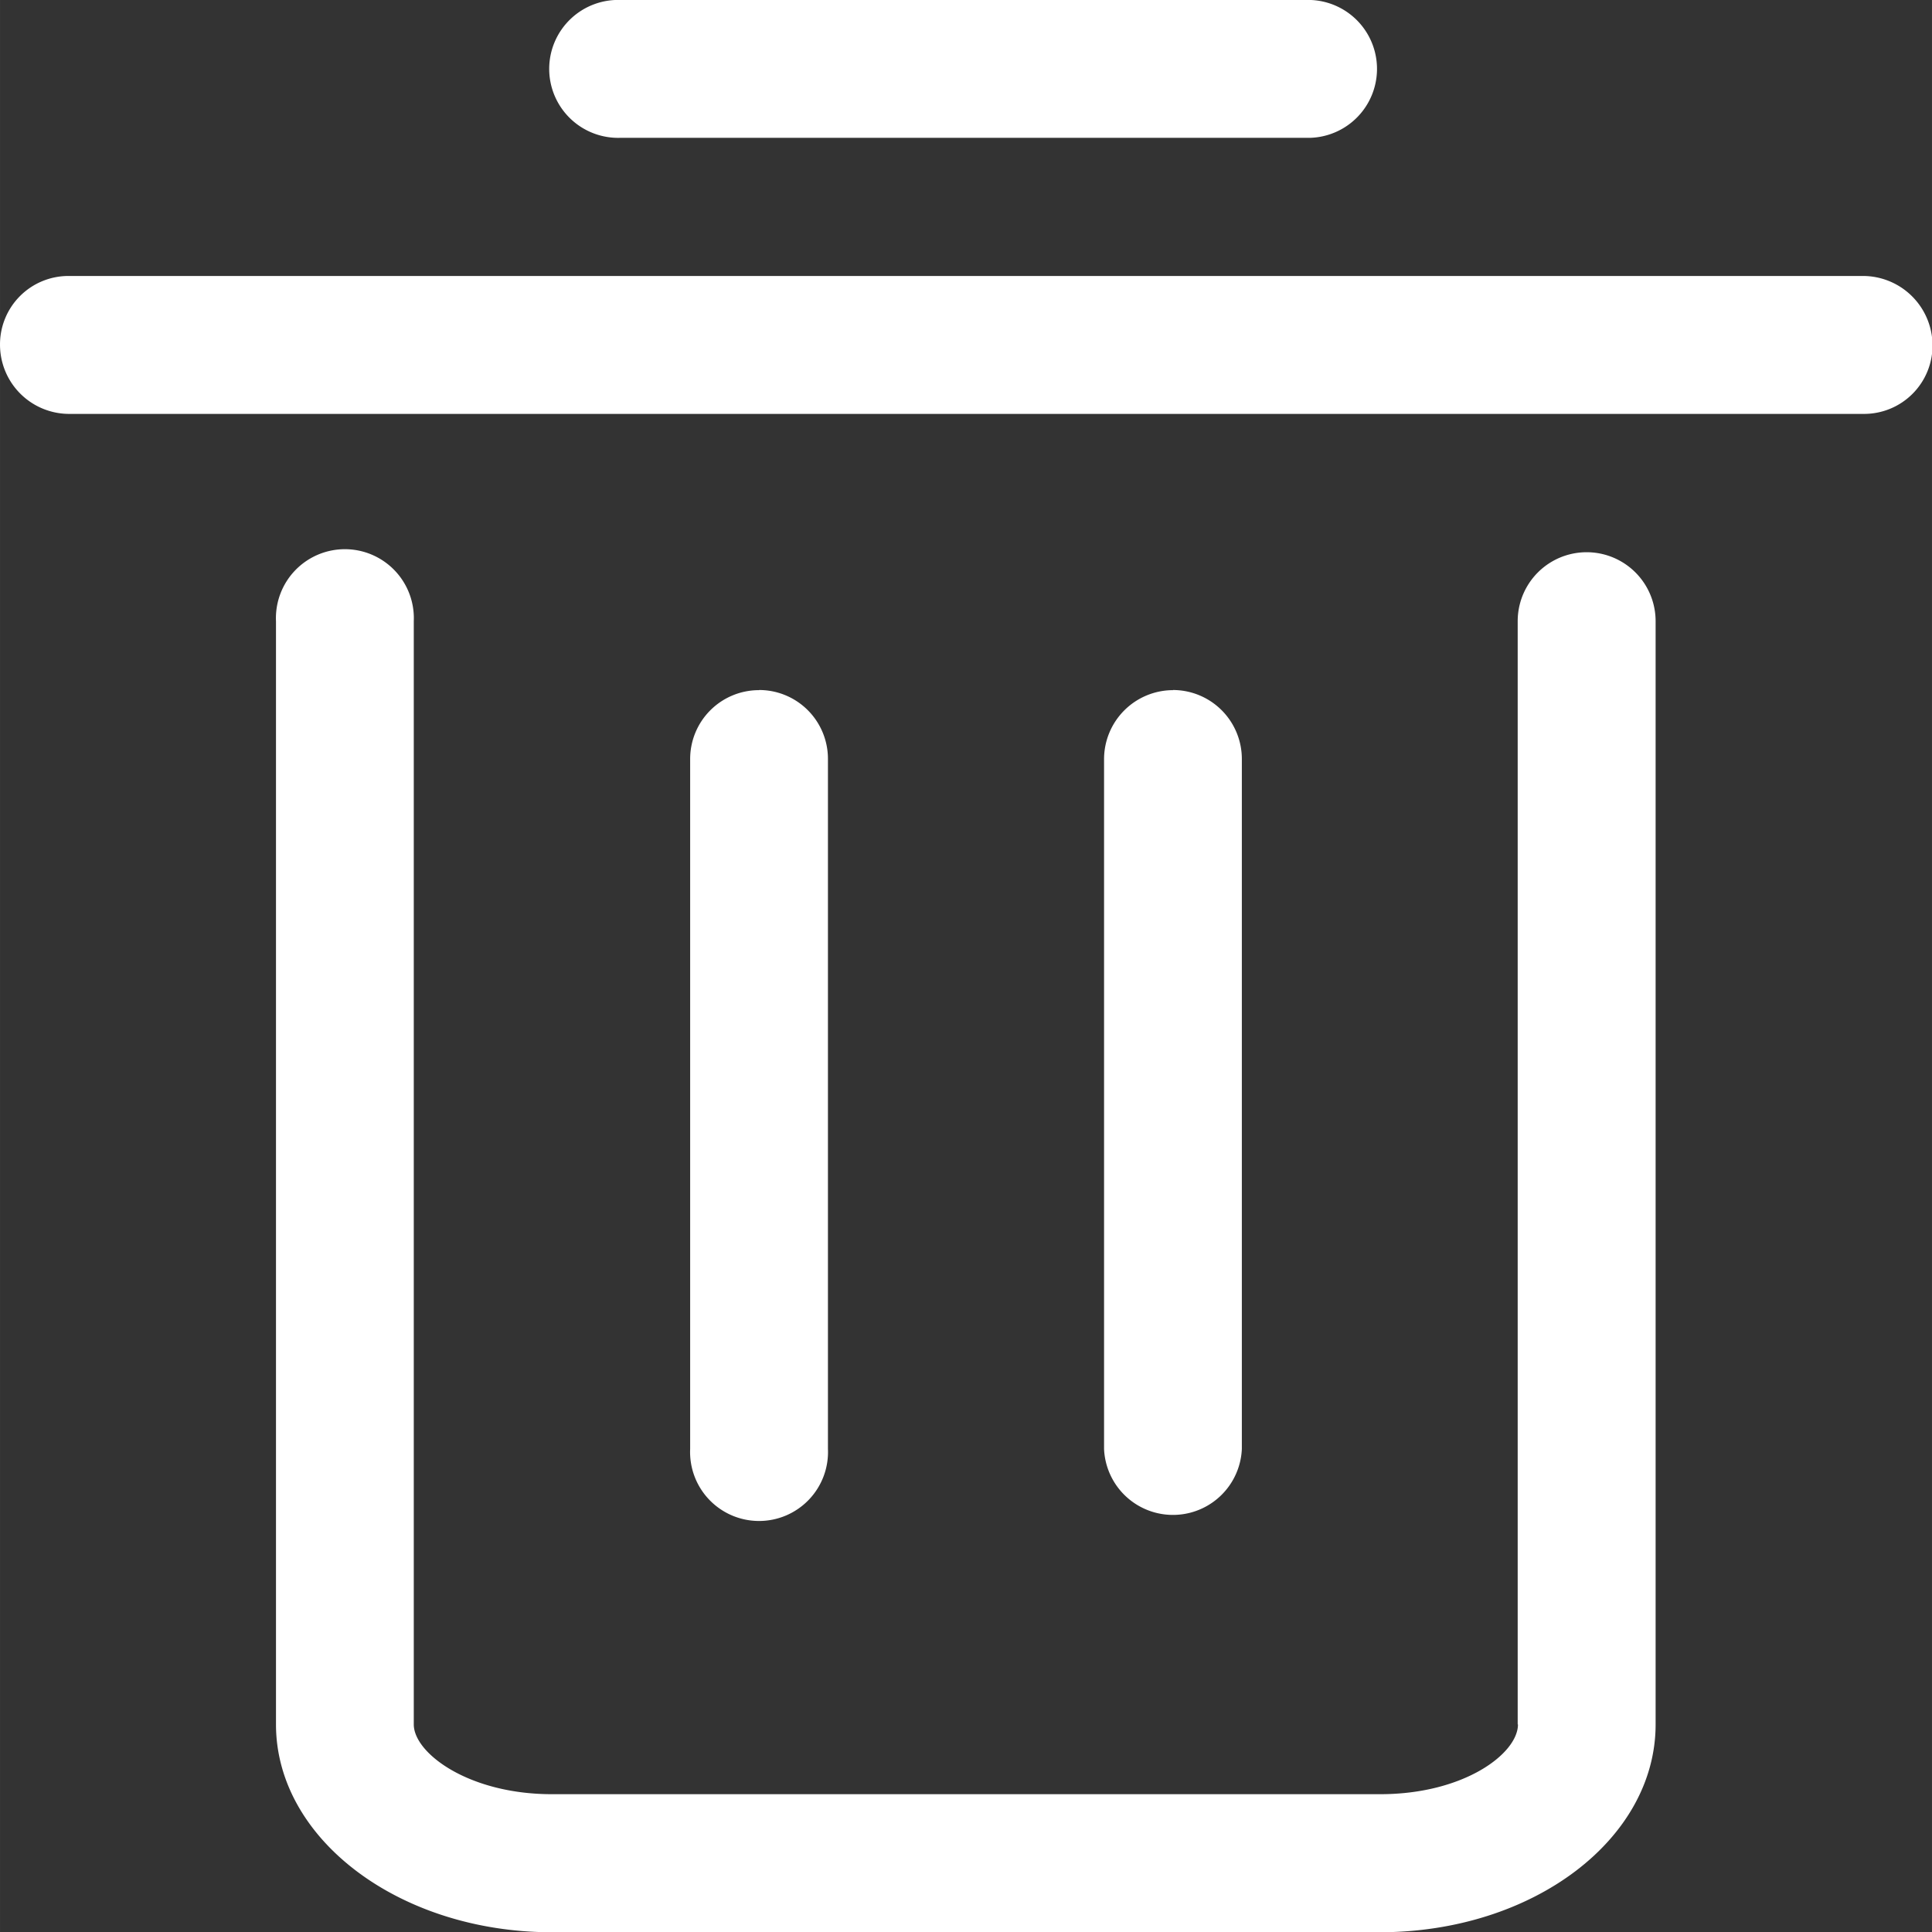
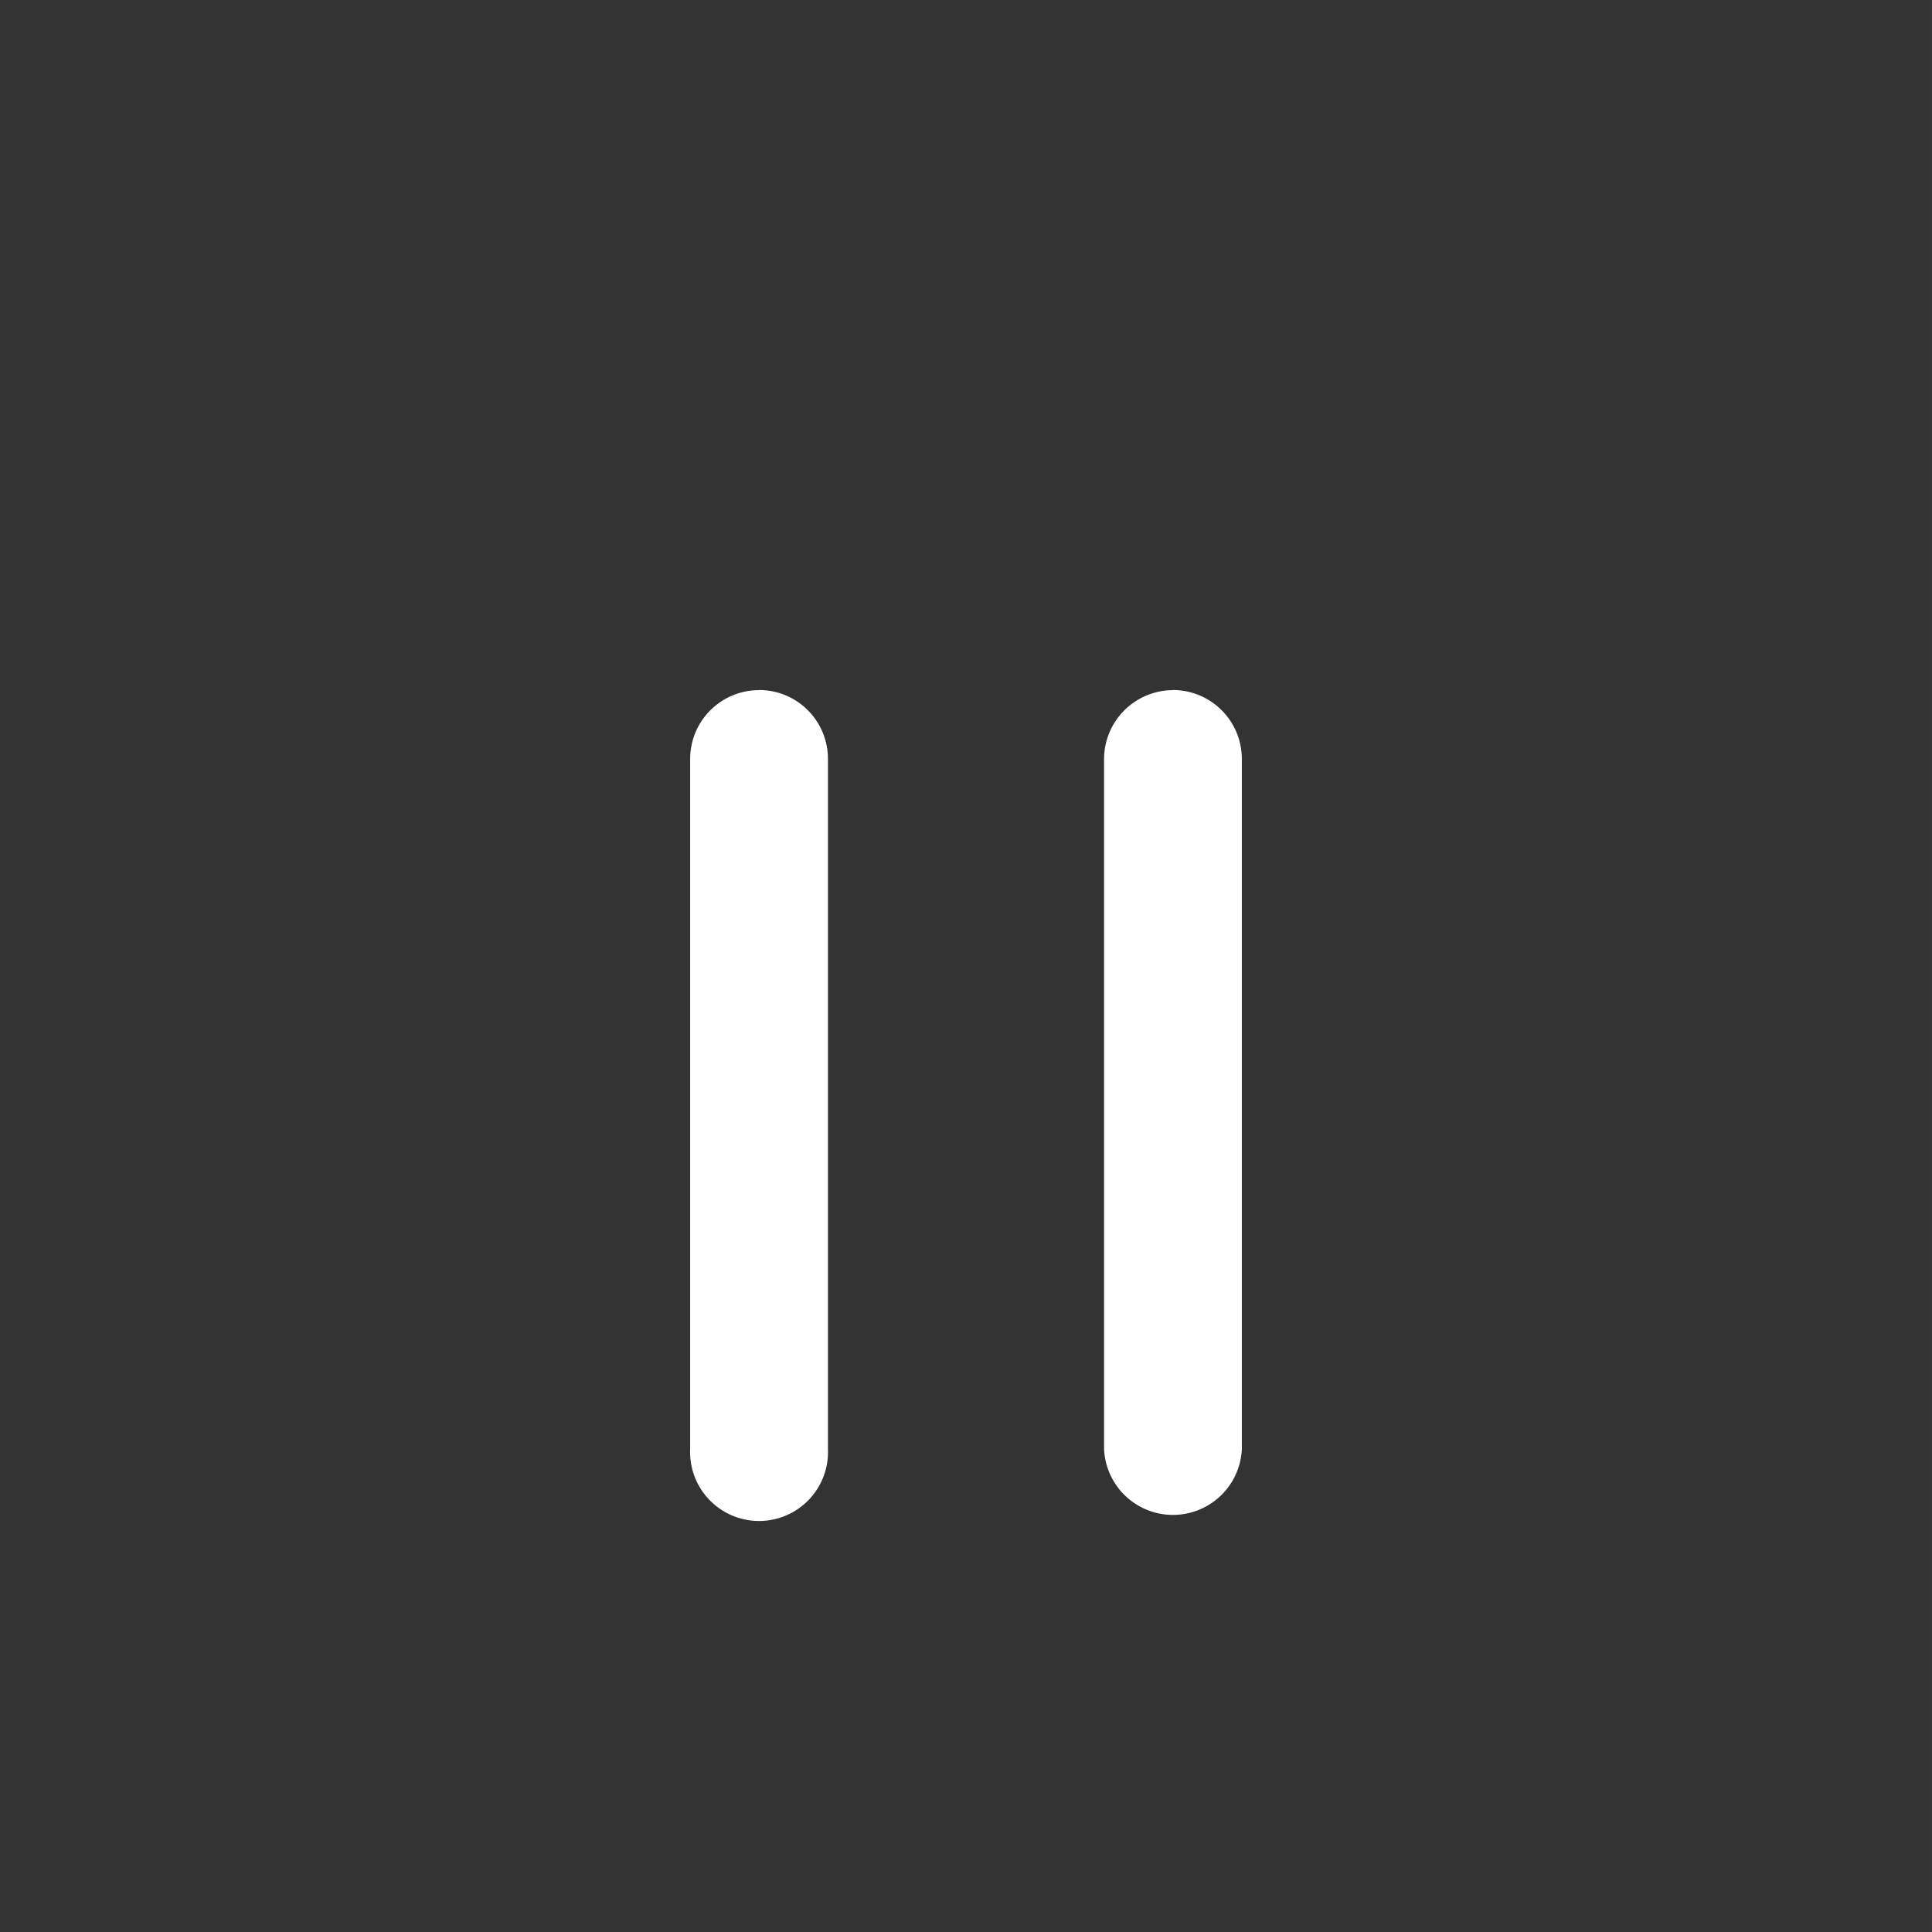
<svg xmlns="http://www.w3.org/2000/svg" width="15.512" height="15.514" viewBox="0 0 14.512 14.514">
  <rect x="0" y="0" width="14.512" height="14.514" fill="#333333" stroke="none" />
  <defs>
    <style>.a{fill:#fff;}</style>
  </defs>
  <g transform="translate(0 0)">
-     <path class="a" d="M0,2.591a.514.514,0,0,1,.516-.518H14a.523.523,0,0,1,.516.518A.514.514,0,0,1,14,3.109H.516A.52.52,0,0,1,0,2.591ZM4.666,0H9.848a.518.518,0,0,1,0,1.035H4.666A.518.518,0,1,1,4.666,0ZM11.4,12.953V4.666a.518.518,0,1,1,1.036,0v8.287c0,.862-.92,1.561-2.073,1.561H4.146c-1.145,0-2.073-.7-2.073-1.561V4.666a.518.518,0,1,1,1.035,0v8.287c0,.215.411.524,1.037.524h6.222c.631,0,1.035-.306,1.035-.524Z" transform="translate(0 0)" />
    <path class="a" d="M366.3,365.653a.517.517,0,0,1,.517.518v5.183a.518.518,0,1,1-1.035,0v-5.181a.517.517,0,0,1,.518-.519Zm3.108,0a.518.518,0,0,1,.518.518v5.183a.518.518,0,0,1-1.035,0v-5.181a.519.519,0,0,1,.518-.519Z" transform="translate(-360.598 -360.47)" />
  </g>
</svg>